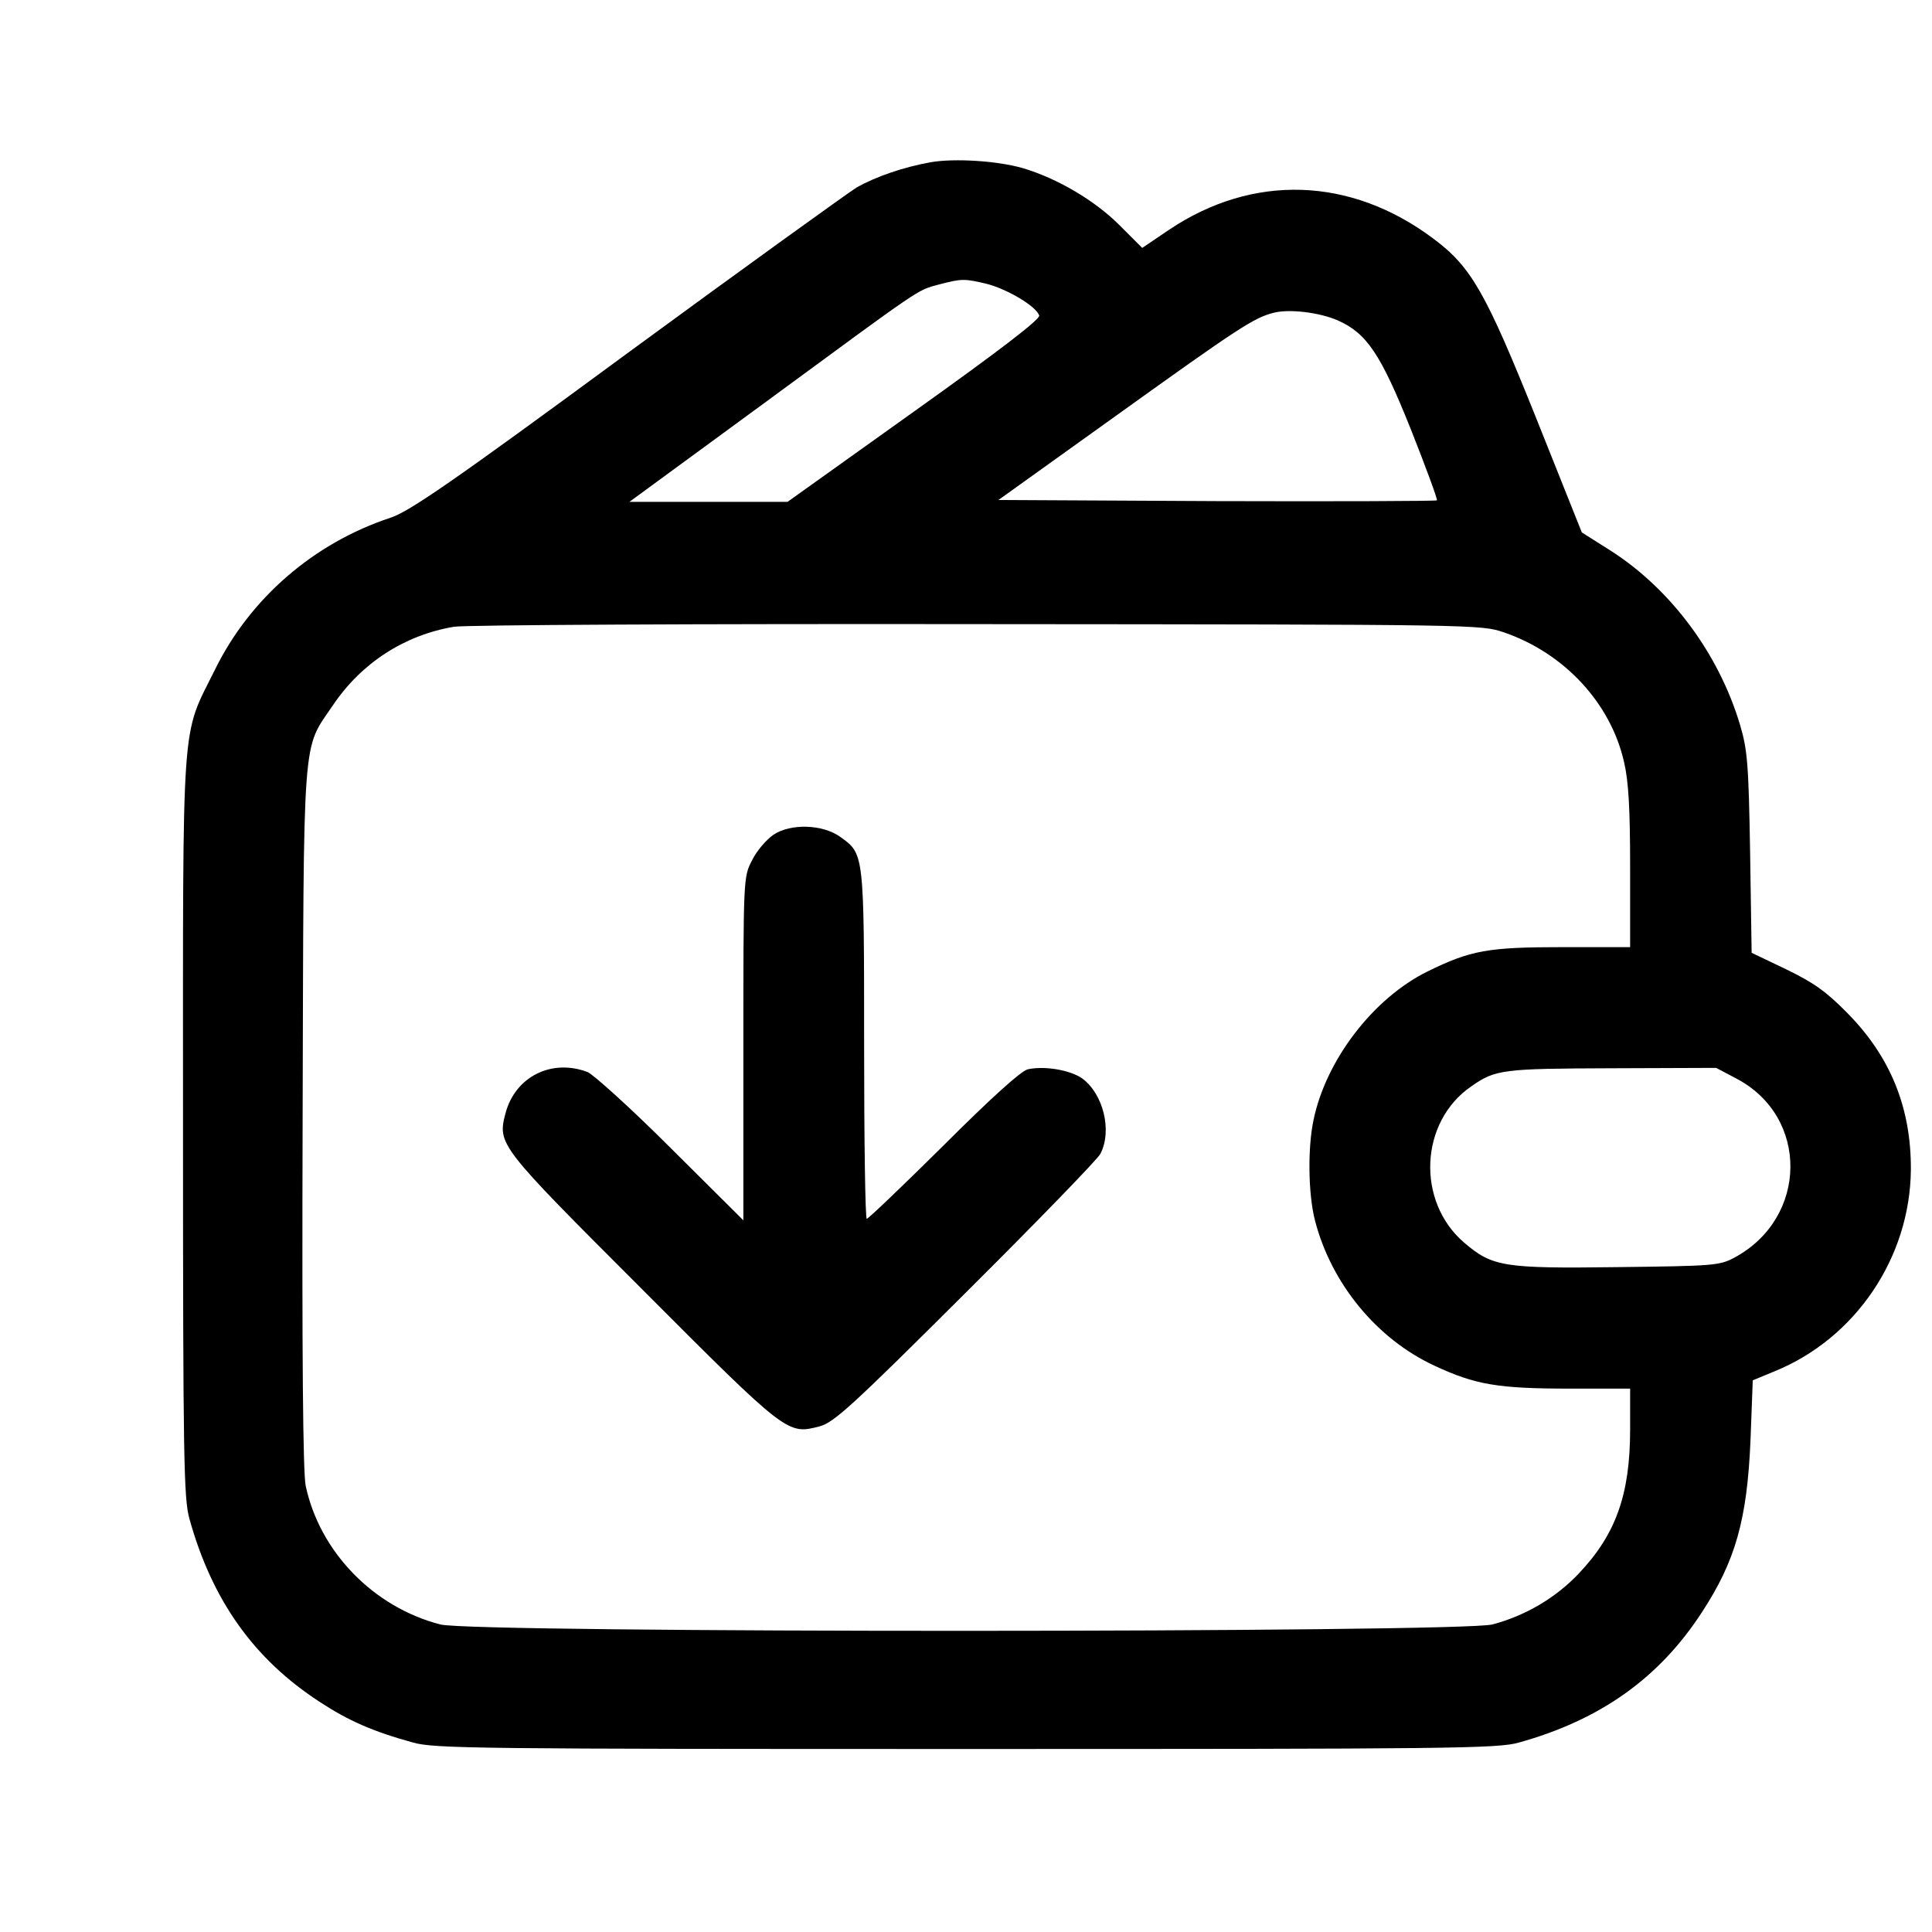
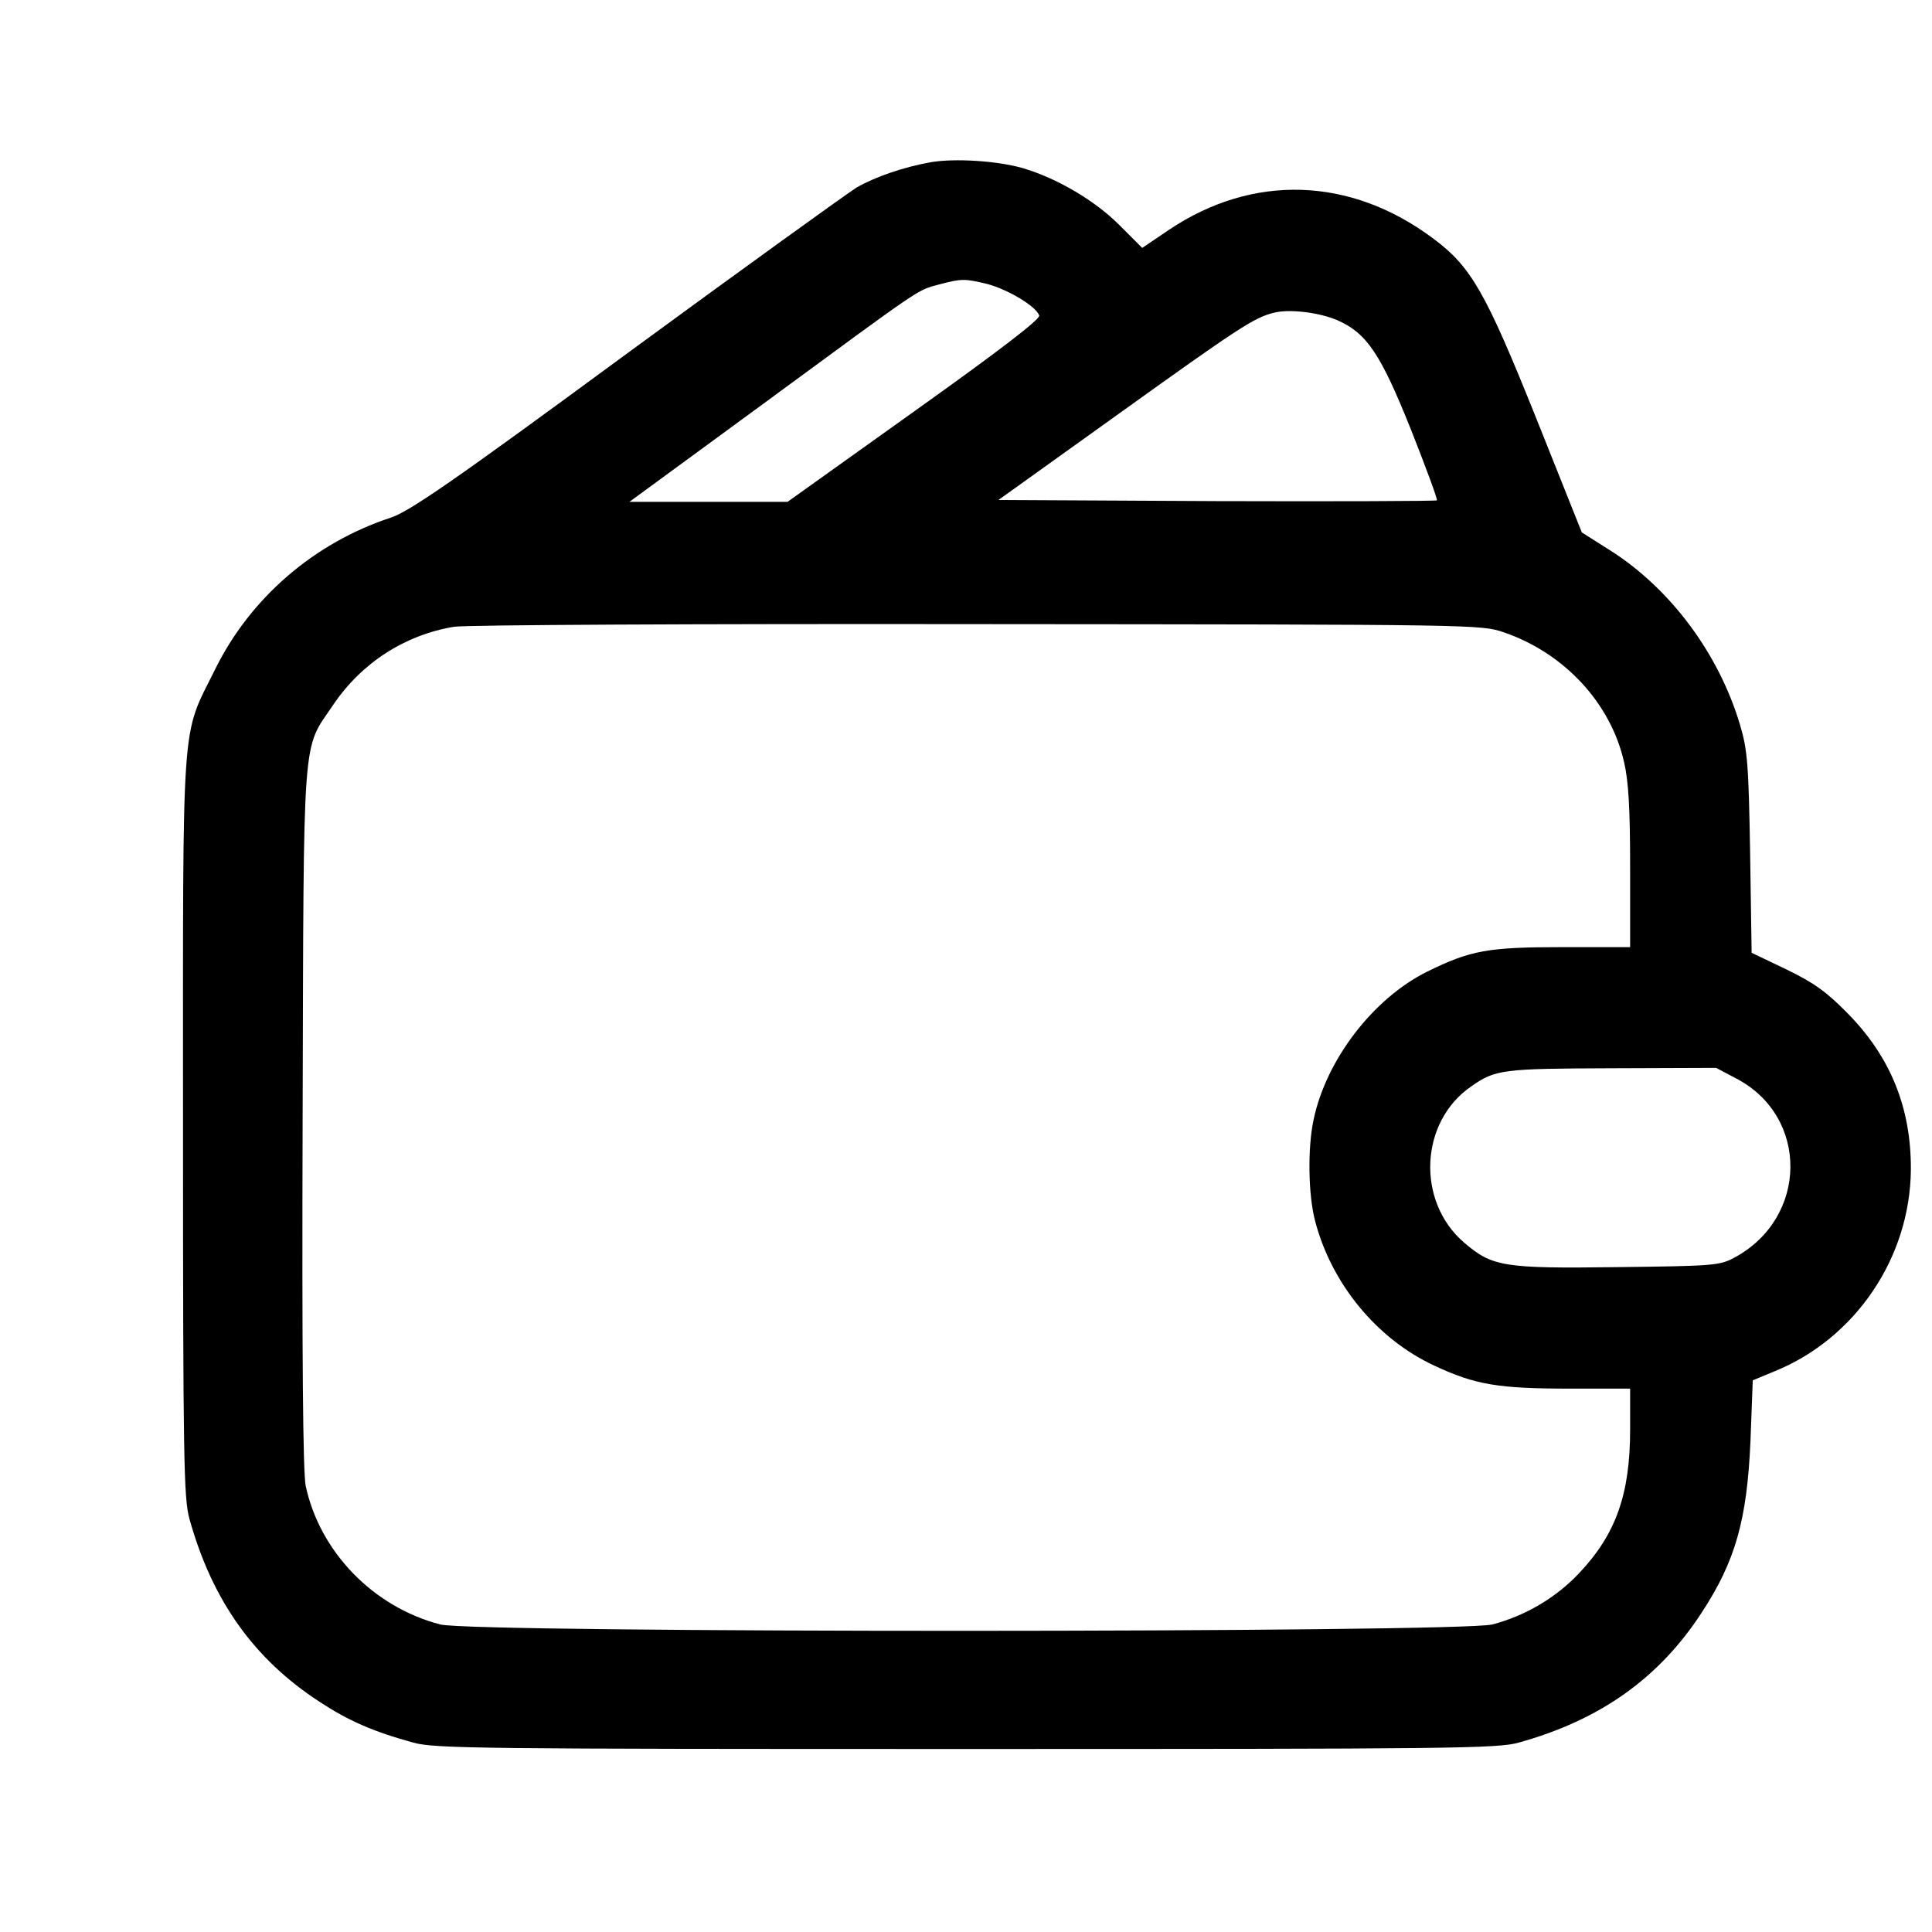
<svg xmlns="http://www.w3.org/2000/svg" version="1.0" width="512pt" height="512pt" viewBox="0 0 512 512" preserveAspectRatio="xMidYMid meet">
  <g transform="translate(0,512) scale(0.1,-0.1)" fill="#000000" stroke="none">
    <path d="M2466 4690 c-72 -13 -145 -38 -196 -67 -24 -15 -299 -213 -610 -441 -462 -340 -576 -418 -625 -434 -203 -67 -372 -213 -465 -402 -91 -184 -85 -100 -85 -1211 0 -884 2 -986 17 -1040 60 -216 171 -372 345 -485 76 -50 142 -79 248 -108 55 -16 184 -17 1465 -17 1281 0 1410 1 1465 17 216 60 372 171 485 345 89 136 120 245 129 456 l6 159 58 24 c214 87 359 301 361 534 1 164 -54 300 -169 416 -56 57 -89 80 -161 115 l-92 44 -4 265 c-4 236 -7 273 -27 340 -56 187 -182 357 -340 459 l-79 50 -121 303 c-134 334 -172 401 -273 476 -219 164 -478 172 -700 23 l-71 -48 -61 61 c-65 65 -164 123 -254 150 -68 20 -183 27 -246 16z m152 -323 c54 -15 127 -58 136 -83 4 -9 -101 -90 -331 -254 l-336 -240 -209 0 -210 0 359 263 c422 310 402 297 461 313 61 16 68 16 130 1z m927 -96 c77 -34 114 -89 194 -289 40 -101 71 -185 69 -188 -3 -2 -265 -3 -583 -2 l-579 3 314 225 c322 231 363 258 415 271 41 11 122 1 170 -20z m441 -827 c160 -55 283 -188 318 -344 12 -51 16 -125 16 -279 l0 -211 -177 0 c-200 0 -245 -8 -361 -65 -143 -71 -268 -234 -301 -393 -16 -75 -14 -198 4 -267 43 -166 163 -313 316 -384 109 -51 169 -61 361 -61 l158 0 0 -108 c0 -173 -38 -279 -137 -383 -61 -64 -141 -111 -228 -134 -88 -22 -2701 -23 -2788 0 -178 46 -320 193 -357 368 -7 37 -10 334 -8 977 3 1040 -2 969 81 1092 75 111 189 185 320 207 29 5 653 8 1387 7 1328 -1 1335 -1 1396 -22z m615 -1182 c194 -101 191 -370 -5 -475 -39 -21 -56 -22 -309 -25 -303 -4 -332 1 -407 65 -127 109 -118 320 19 414 64 45 83 47 372 48 l277 1 53 -28z" />
-     <path d="M2050 2908 c-19 -13 -45 -43 -57 -68 -23 -44 -23 -47 -23 -499 l0 -455 -192 191 c-106 106 -206 196 -221 202 -95 36 -191 -12 -217 -108 -22 -84 -21 -85 362 -468 385 -386 385 -385 470 -363 38 10 87 55 386 353 189 188 350 354 358 369 32 61 8 159 -48 200 -33 23 -102 34 -145 24 -18 -5 -98 -77 -223 -202 -108 -107 -199 -194 -203 -194 -4 0 -7 207 -7 461 0 509 0 506 -63 551 -47 34 -132 36 -177 6z" />
  </g>
</svg>